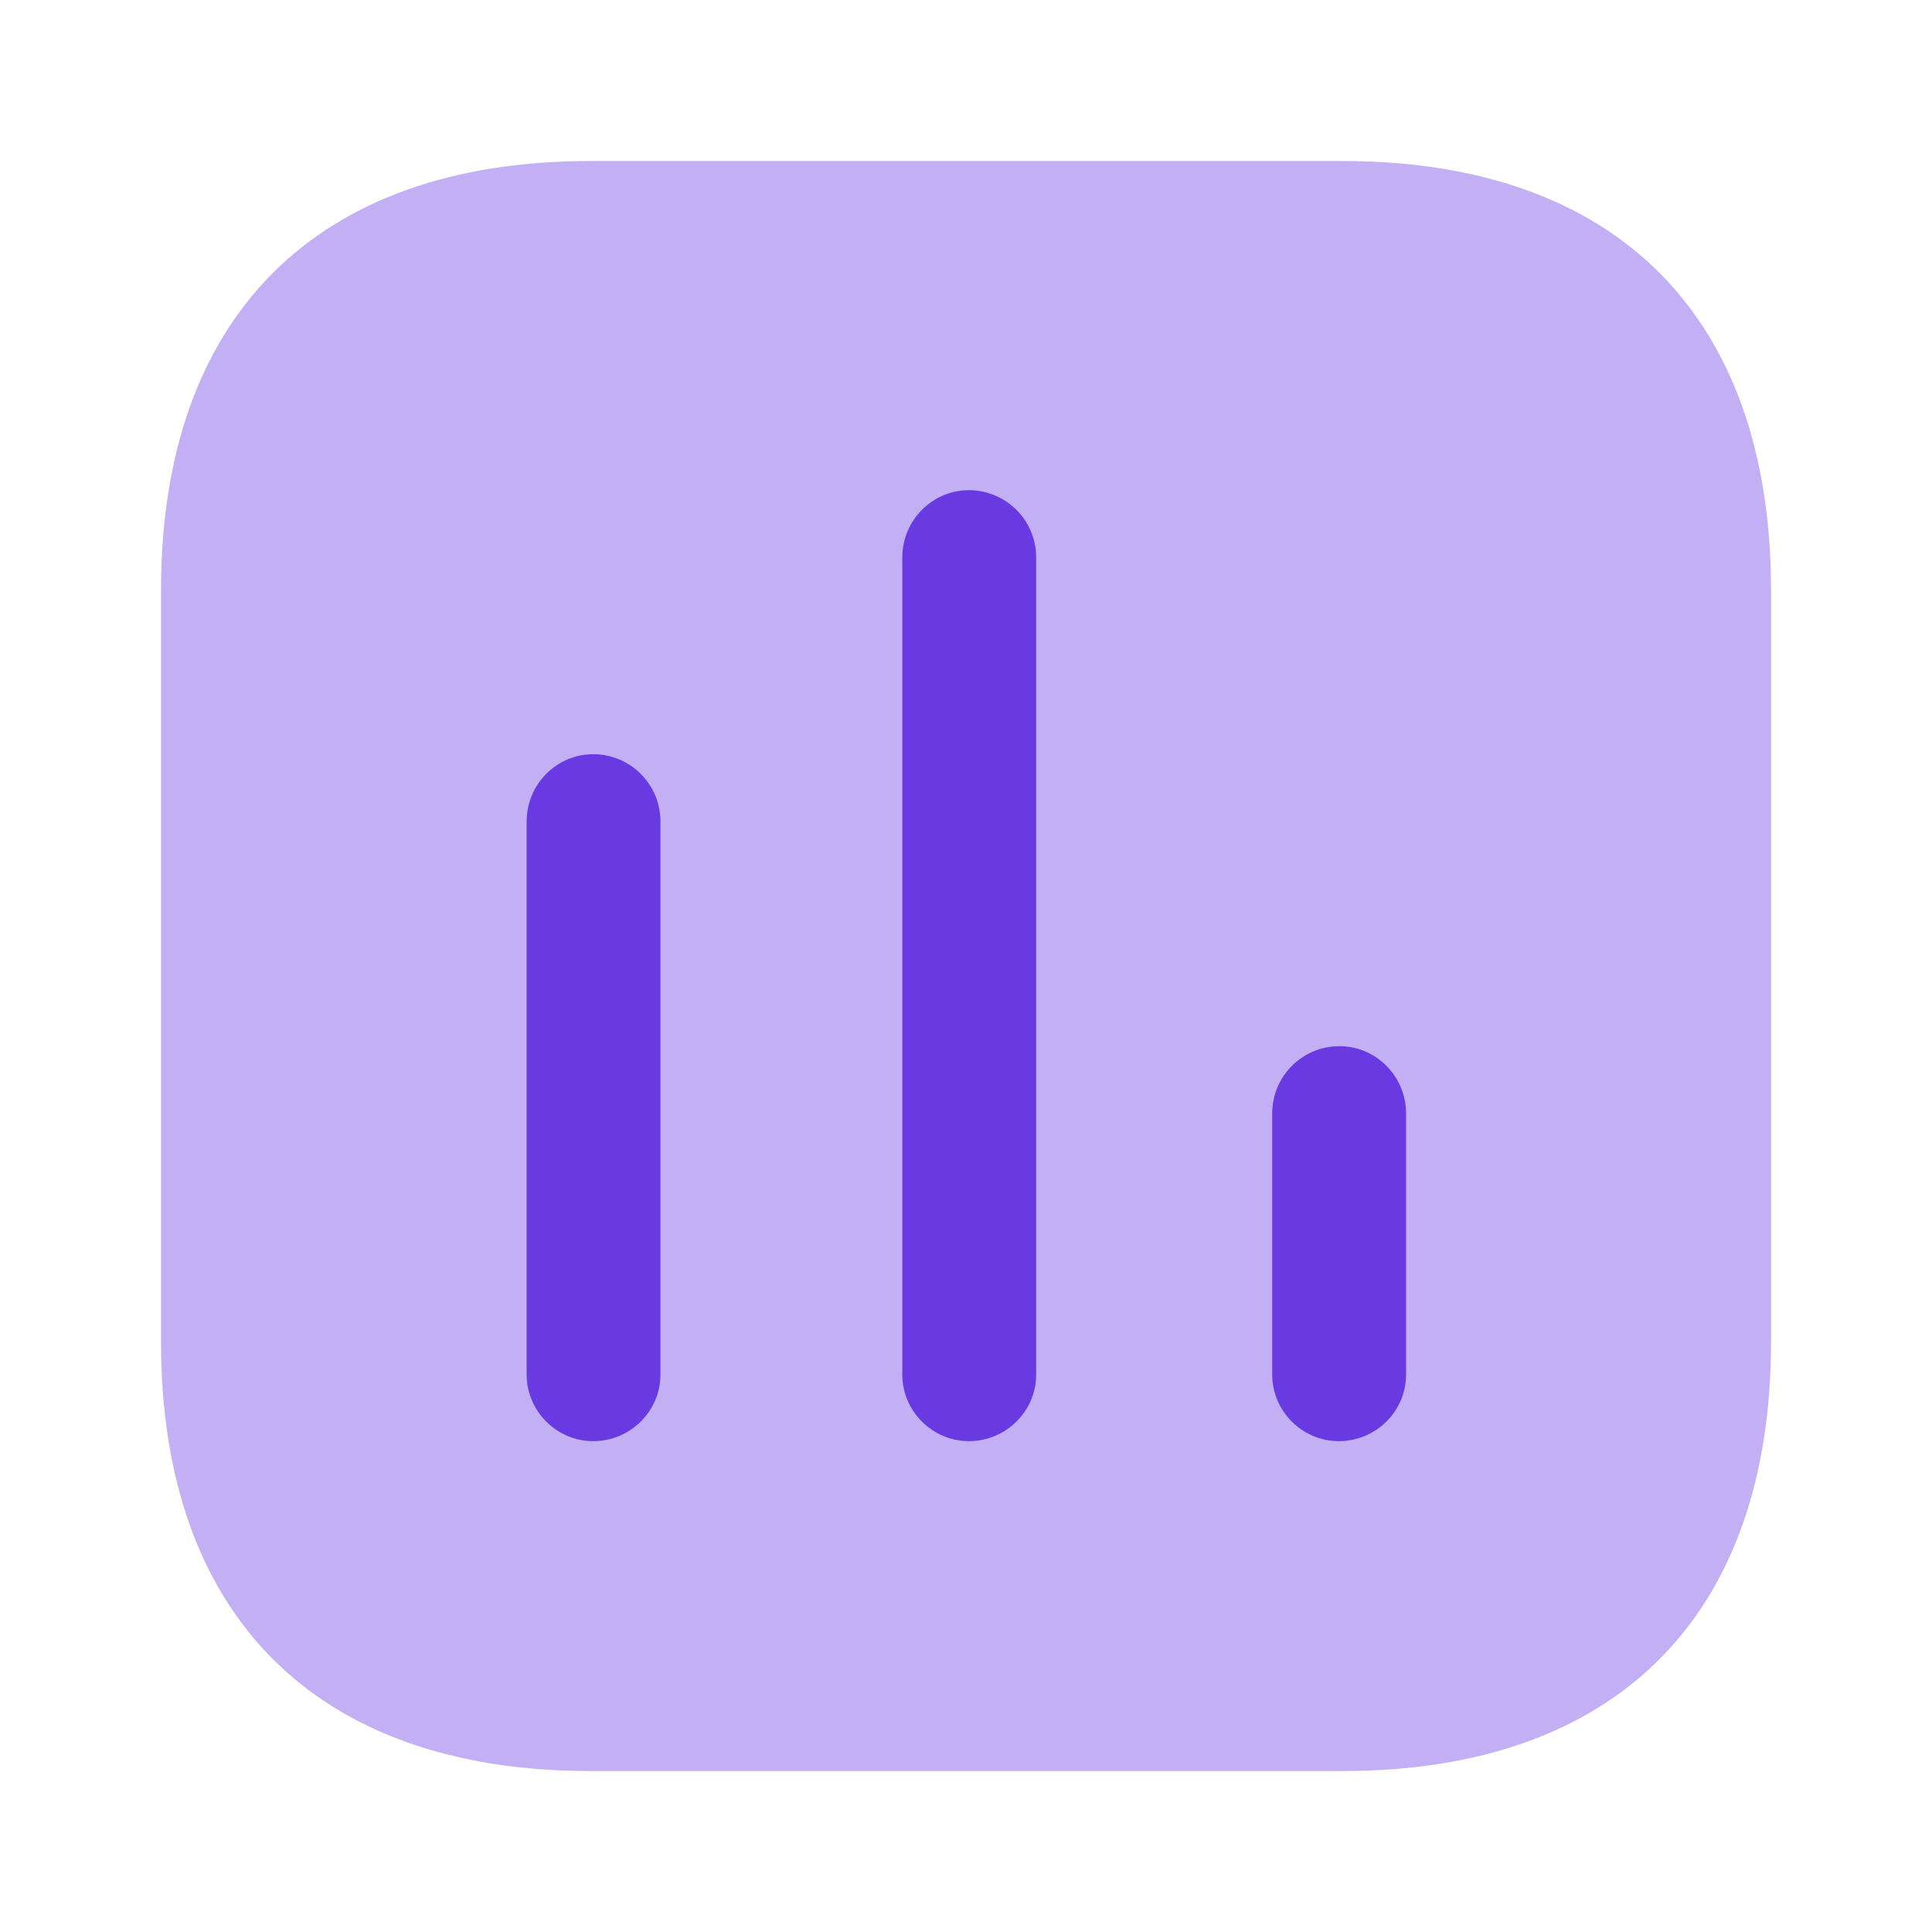
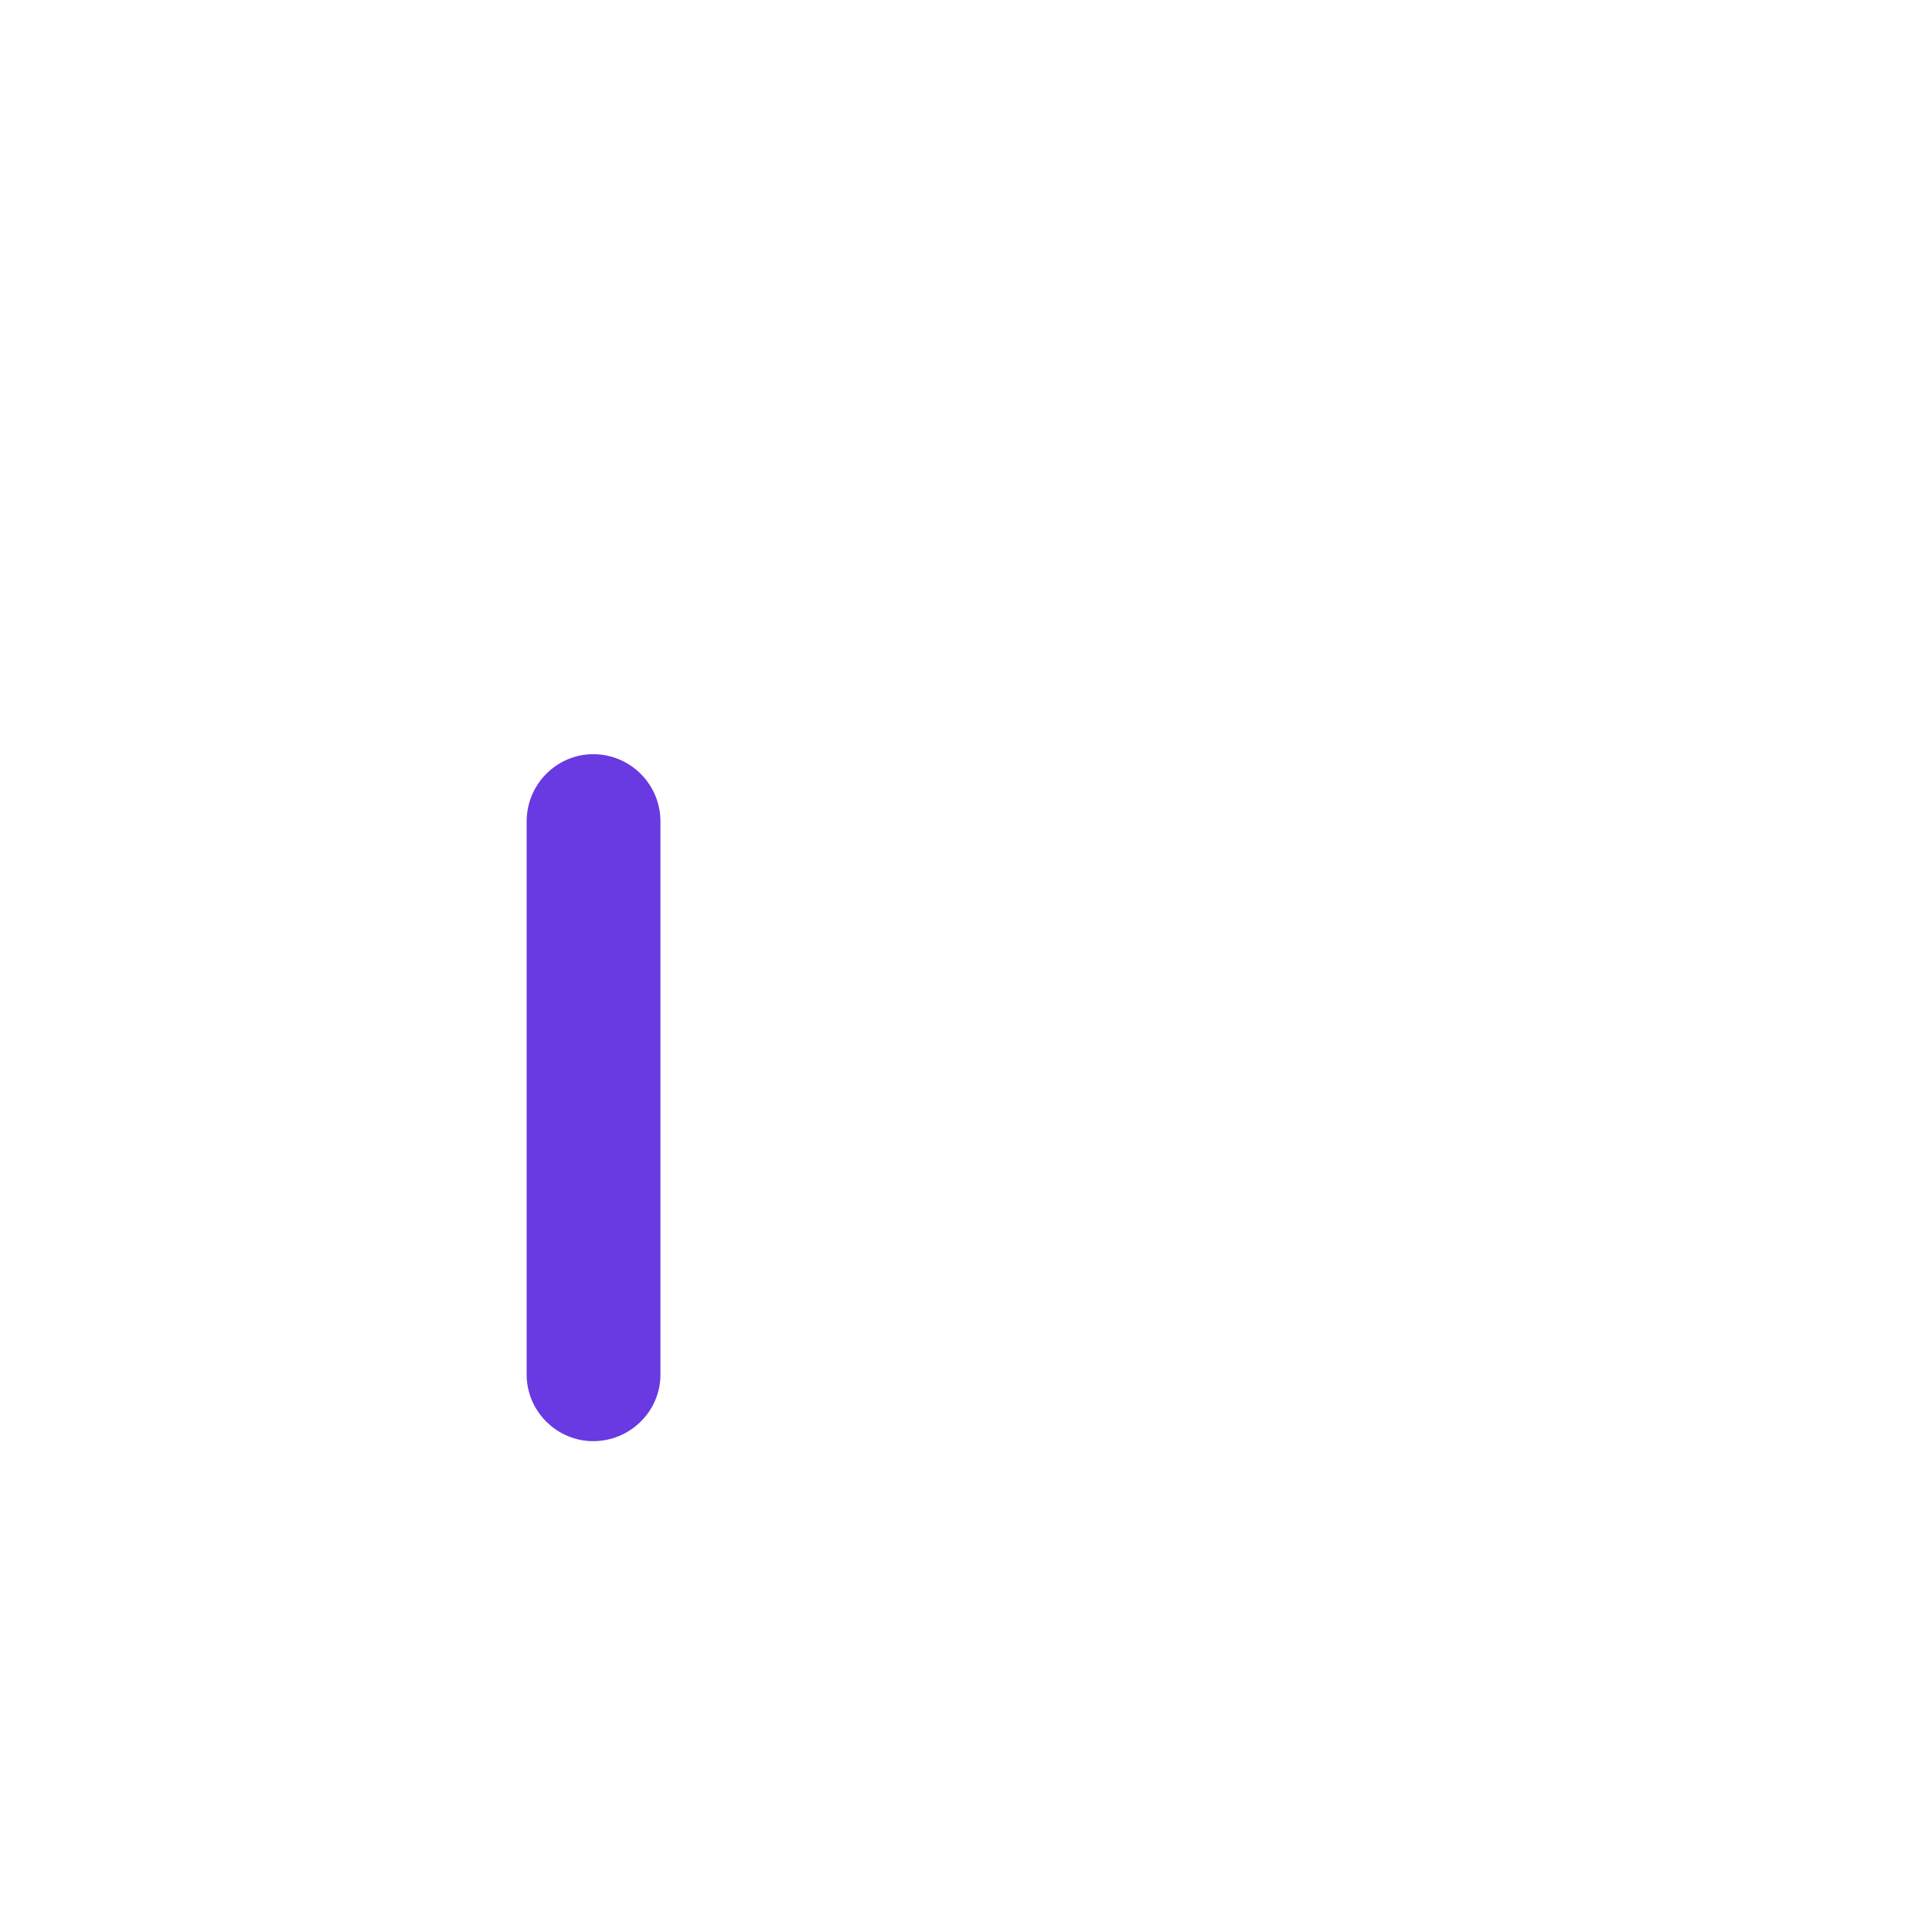
<svg xmlns="http://www.w3.org/2000/svg" width="32" height="32" viewBox="0 0 32 32" fill="none">
-   <path opacity="0.4" d="M22.234 2.667H9.778C5.239 2.667 2.667 5.239 2.667 9.778V22.223C2.667 26.762 5.239 29.334 9.778 29.334H22.234C26.774 29.334 29.334 26.762 29.334 22.223V9.778C29.334 5.239 26.774 2.667 22.234 2.667Z" fill="#6939E1" />
  <path d="M9.825 12.492C9.22 12.492 8.723 12.99 8.723 13.606V22.768C8.723 23.372 9.22 23.87 9.825 23.87C10.441 23.87 10.939 23.372 10.939 22.768V13.606C10.939 12.99 10.441 12.492 9.825 12.492Z" fill="#6939E1" />
-   <path d="M16.047 8.119C15.443 8.119 14.945 8.617 14.945 9.233V22.768C14.945 23.372 15.443 23.87 16.047 23.87C16.664 23.87 17.162 23.372 17.162 22.768V9.233C17.162 8.617 16.664 8.119 16.047 8.119Z" fill="#6939E1" />
-   <path d="M22.186 17.328C21.57 17.328 21.072 17.826 21.072 18.442V22.768C21.072 23.373 21.57 23.87 22.174 23.87C22.791 23.87 23.289 23.373 23.289 22.768V18.442C23.289 17.826 22.791 17.328 22.186 17.328Z" fill="#6939E1" />
</svg>